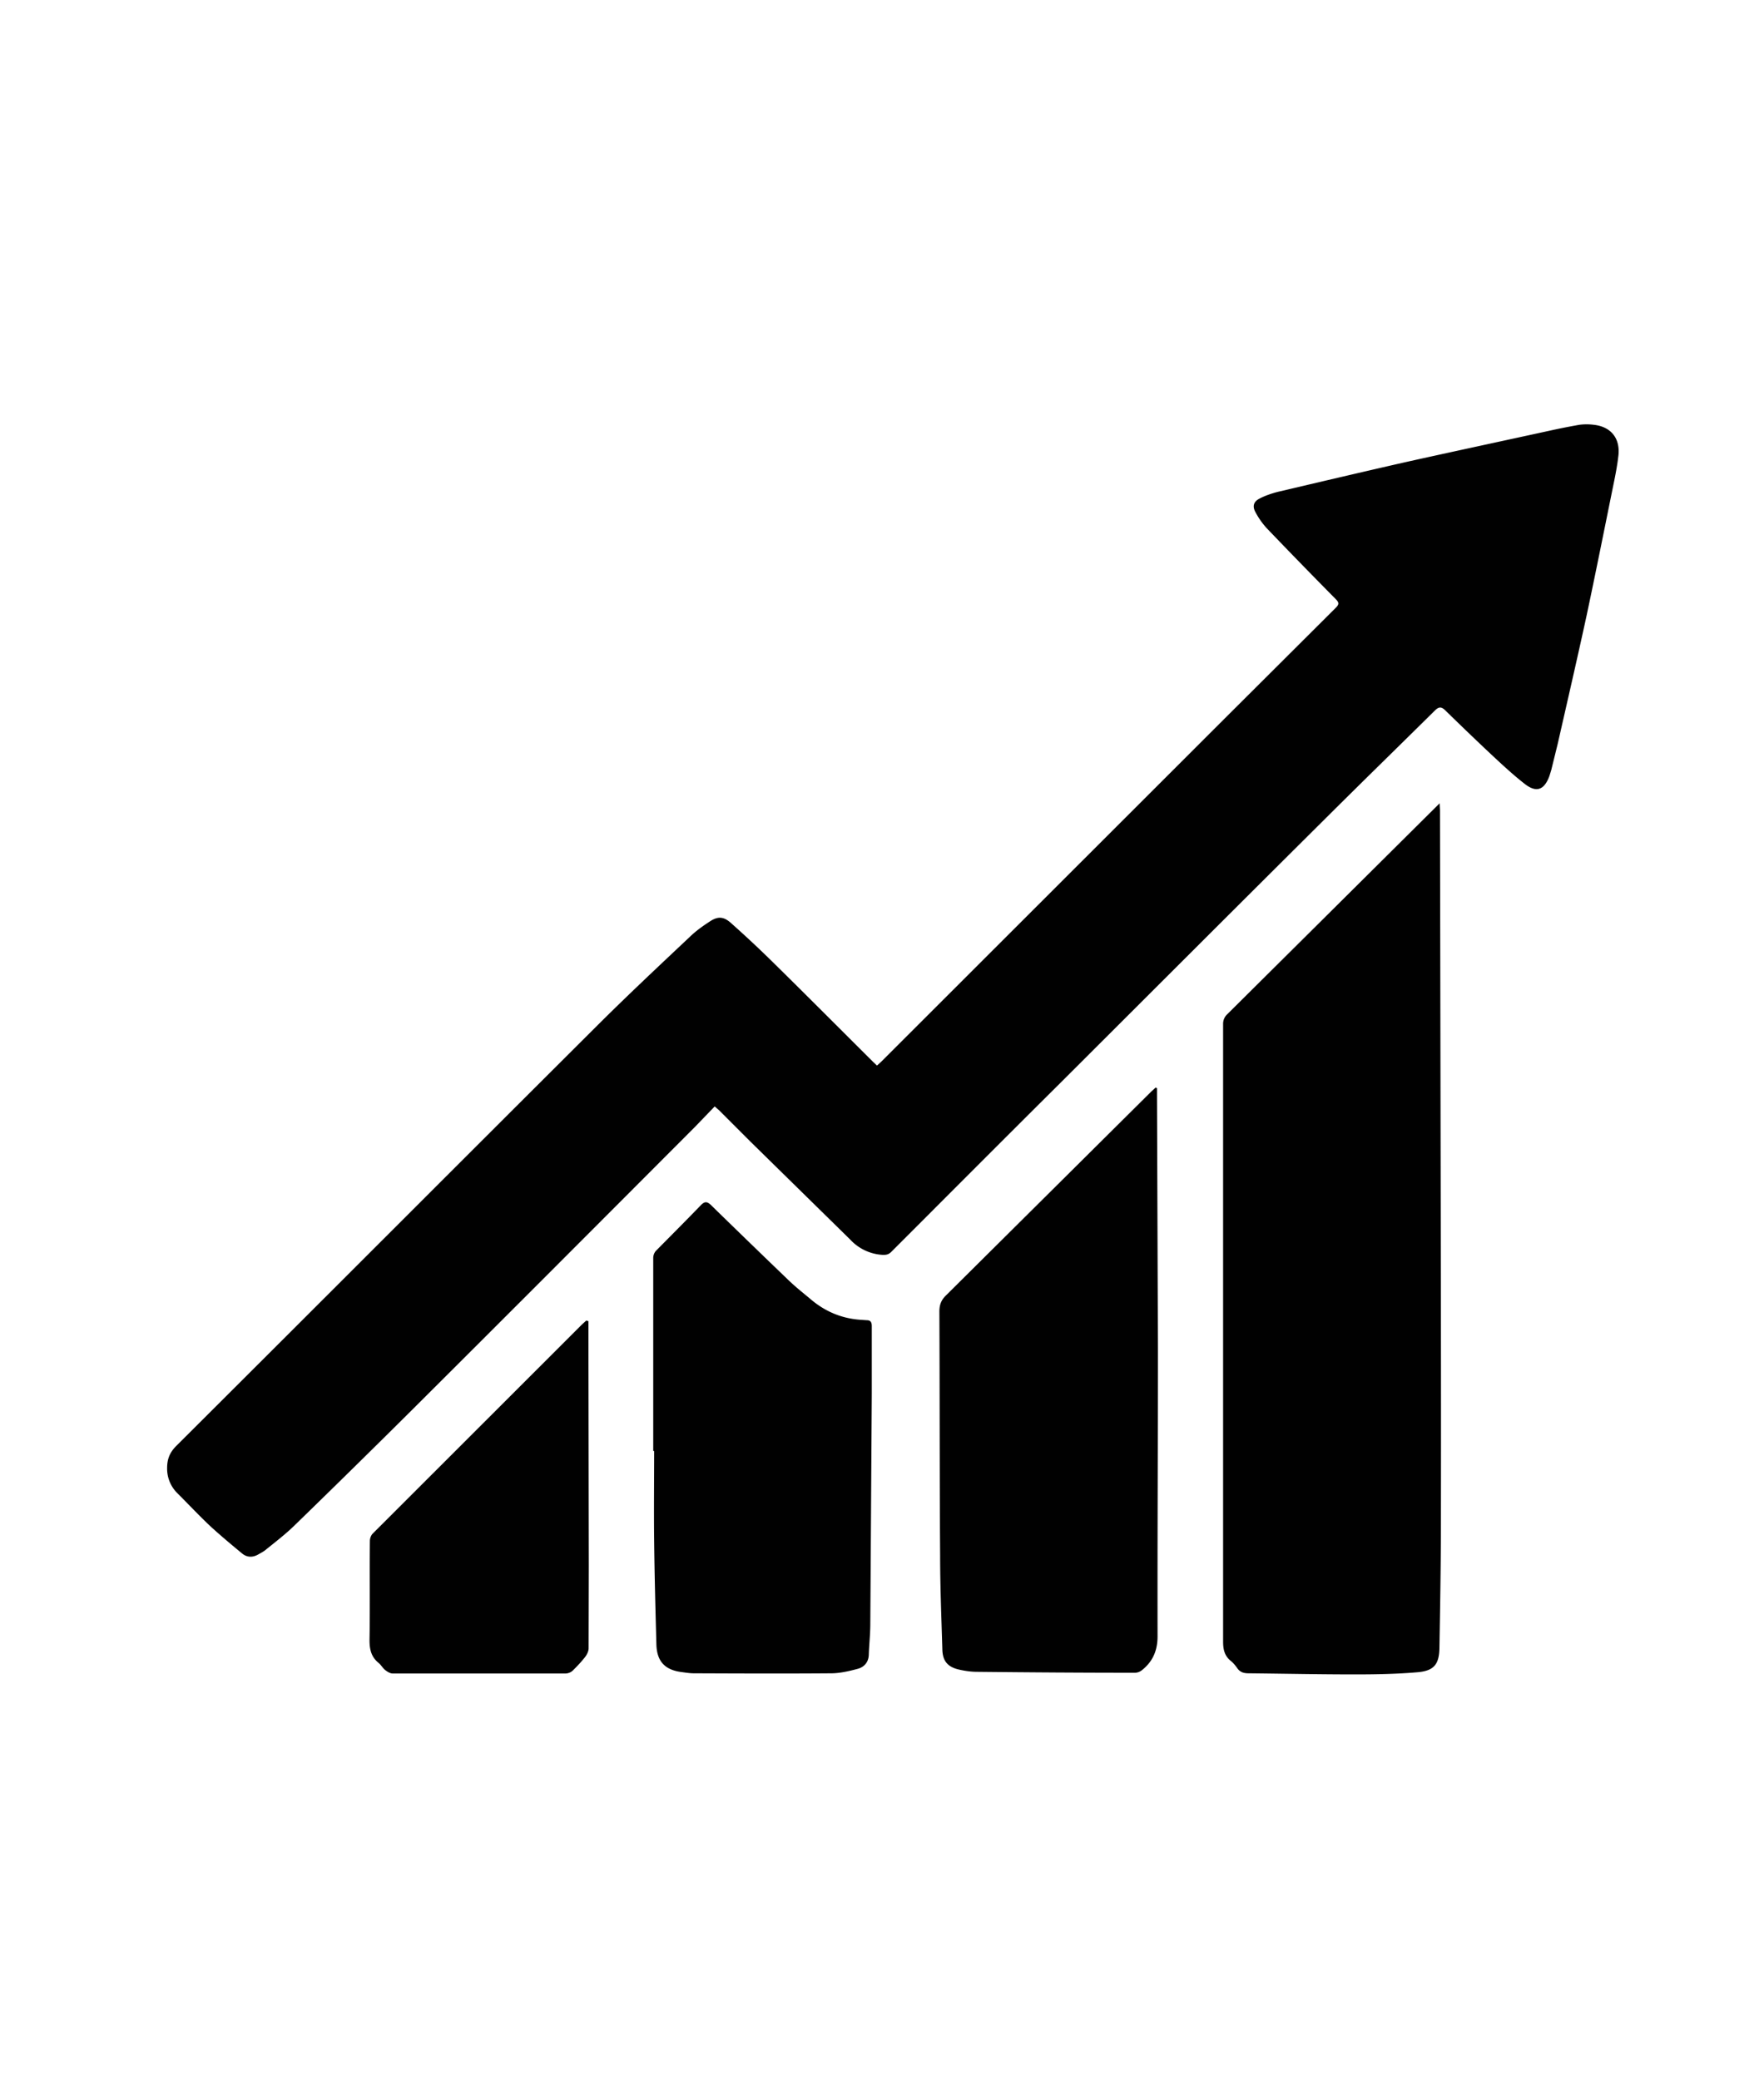
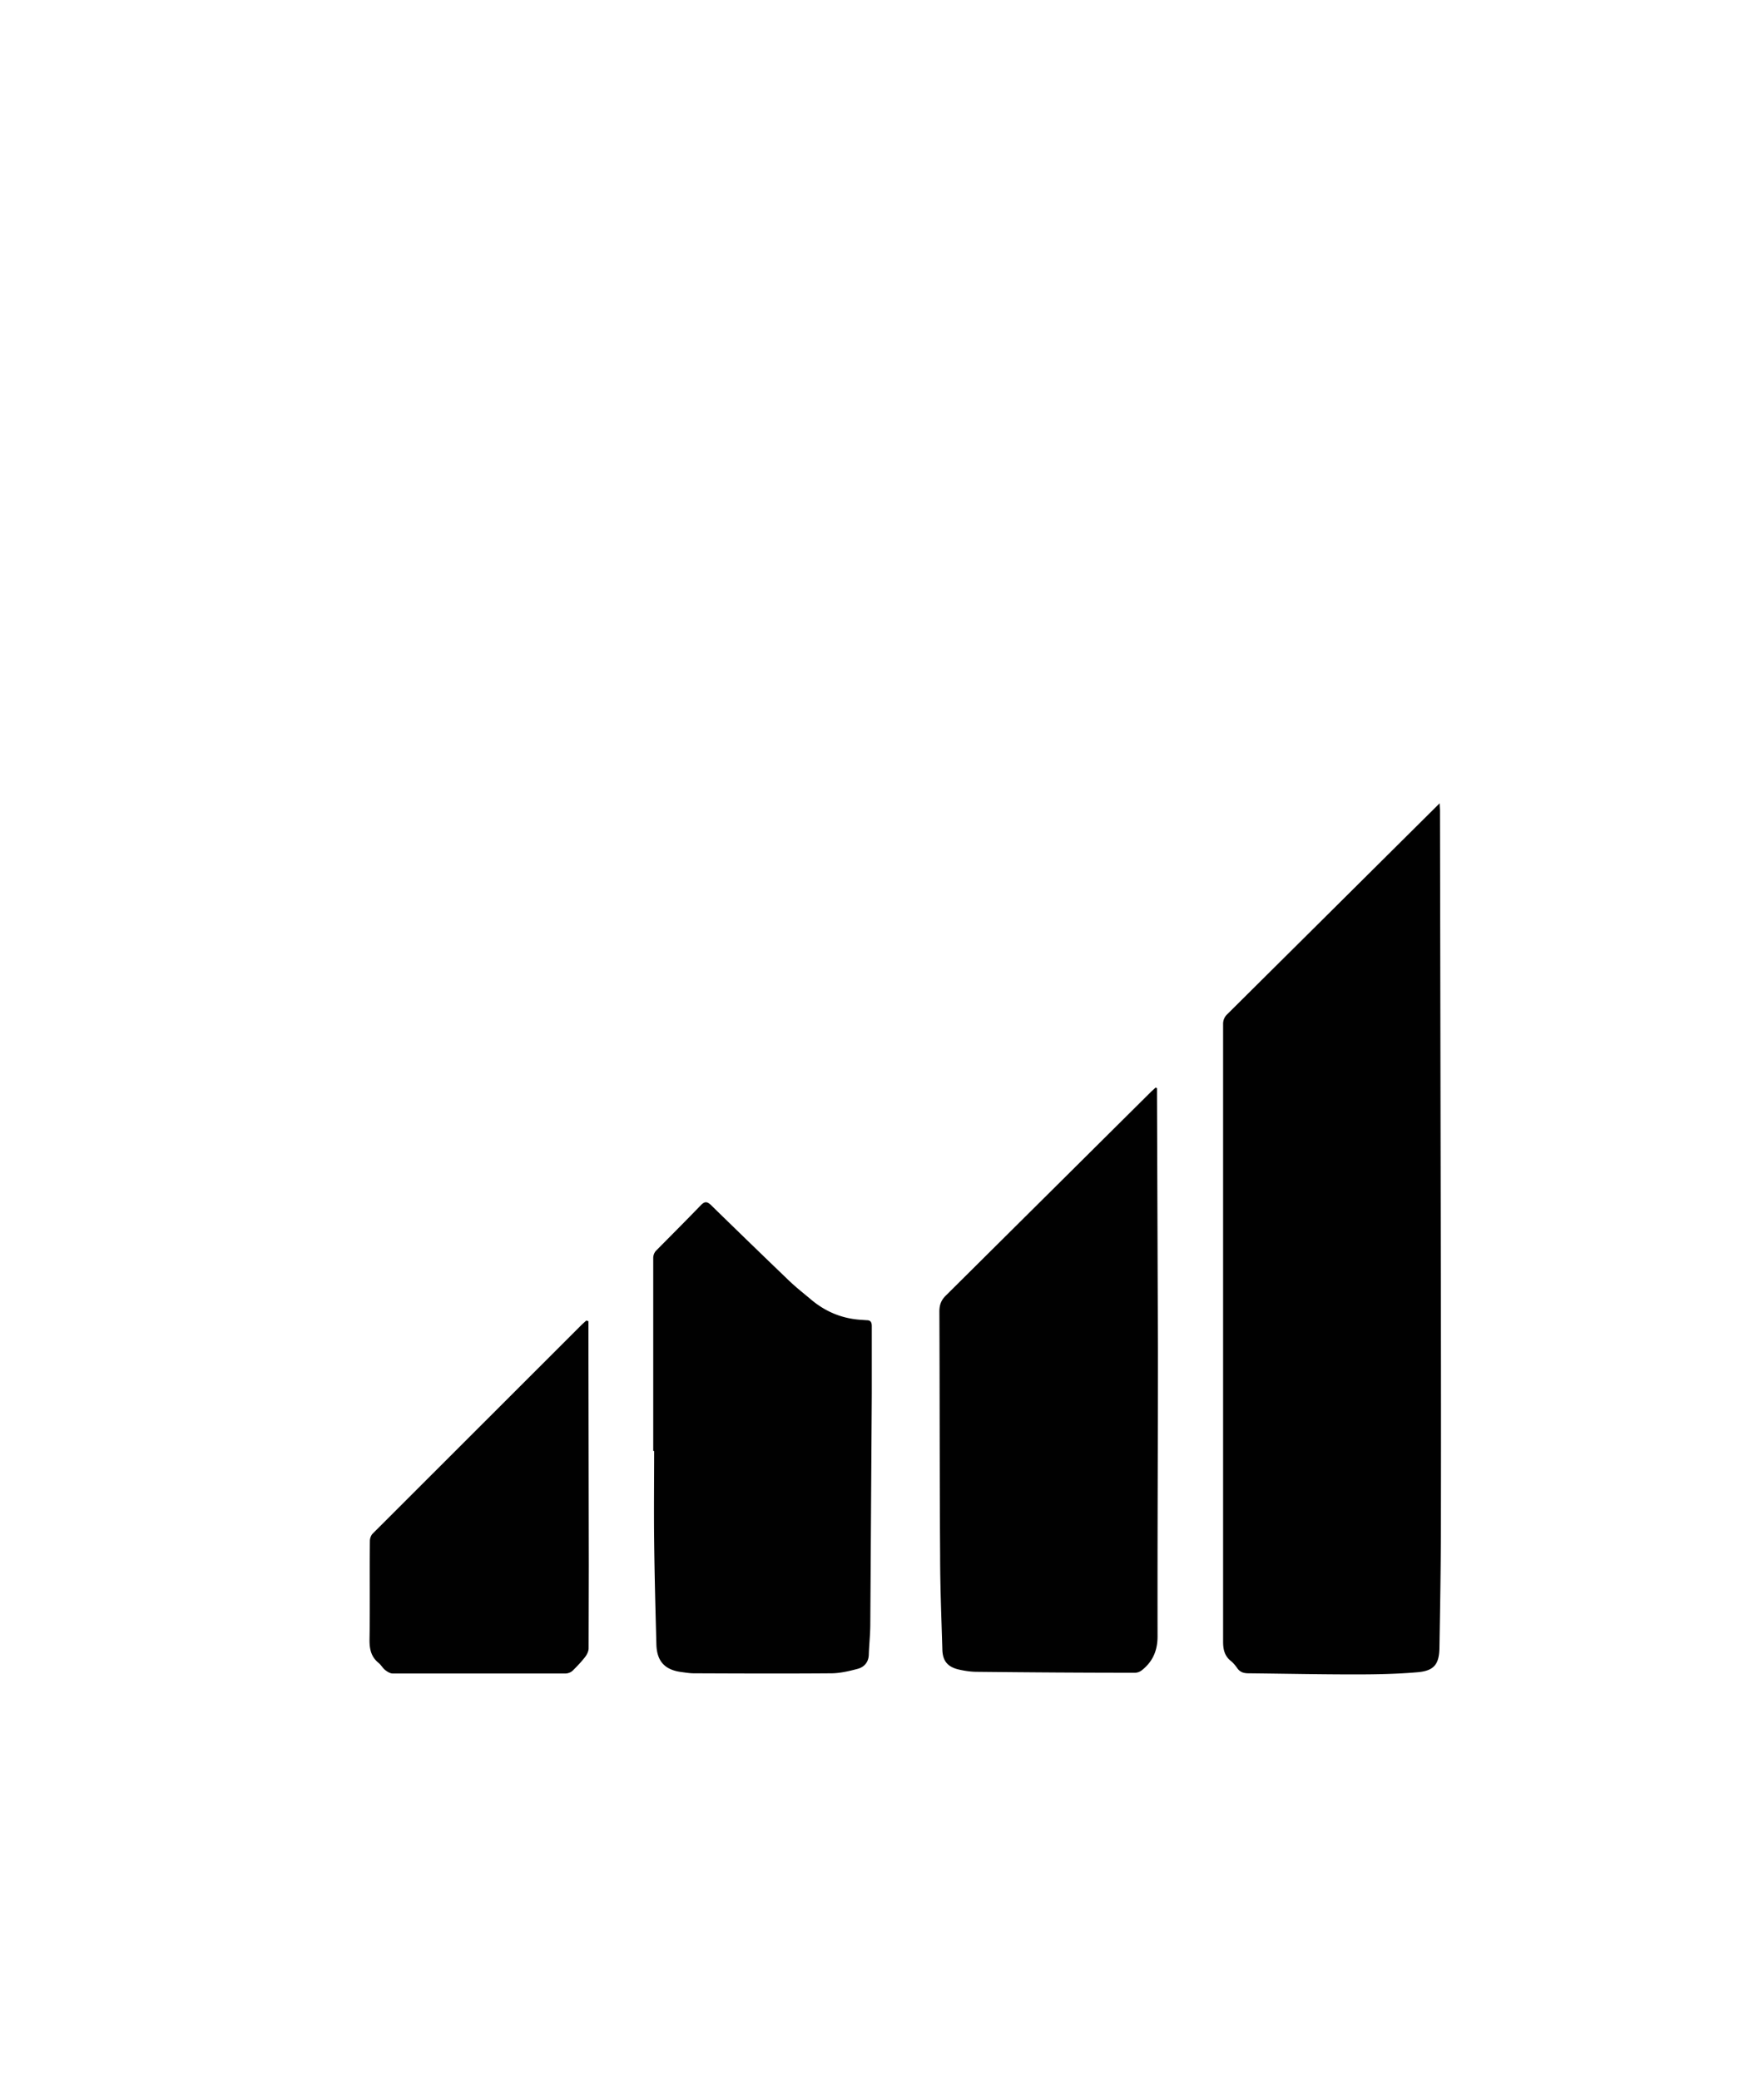
<svg xmlns="http://www.w3.org/2000/svg" viewBox="0 0 95 112" fill="none">
-   <path d="m38.49 59.57-1.07 1.11c-5.01 5.02-10.02 10.04-15.04 15.04a744.44 744.44 0 0 1-6.51 6.4c-.49.48-1.03.89-1.56 1.32-.12.1-.26.17-.4.25-.3.17-.6.17-.87-.05-.57-.47-1.13-.94-1.67-1.43-.62-.58-1.2-1.2-1.8-1.8a1.85 1.85 0 0 1-.57-1.37c0-.5.15-.85.5-1.2 7.53-7.5 15.03-15.02 22.56-22.52 1.66-1.66 3.38-3.27 5.1-4.89.31-.3.67-.56 1.04-.8.44-.3.75-.3 1.15.05.8.71 1.58 1.44 2.34 2.19 1.79 1.76 3.56 3.54 5.34 5.31l.2.19.24-.22 18.49-18.47 5.98-5.96c.18-.18.18-.28 0-.46a337.48 337.48 0 0 1-3.71-3.81 4.17 4.17 0 0 1-.62-.88c-.17-.31-.1-.56.21-.72.32-.17.66-.28 1-.37 2.3-.54 4.59-1.08 6.88-1.6 2.61-.58 5.23-1.14 7.84-1.71.5-.11 1.01-.21 1.52-.3a3 3 0 0 1 .77 0c.92.1 1.43.72 1.33 1.65-.06.53-.16 1.05-.27 1.58-.48 2.36-.95 4.72-1.45 7.07-.5 2.3-1.03 4.59-1.55 6.88l-.35 1.42-.1.32c-.28.75-.7.9-1.32.42-.64-.5-1.23-1.05-1.82-1.6a167.1 167.1 0 0 1-2.47-2.37c-.2-.19-.33-.2-.54 0-1.9 1.88-3.81 3.74-5.7 5.62-4.82 4.79-9.63 9.6-14.44 14.4-3.06 3.04-6.1 6.09-9.15 9.14-.15.15-.29.17-.49.16a2.57 2.57 0 0 1-1.72-.82l-5.36-5.26-1.7-1.7-.24-.21Z" fill="#010101" />
  <path d="m77.53 43.25.02.36.04 21.63c.01 5.52.02 11.04.01 16.56 0 2.31-.04 4.63-.08 6.95-.02.86-.3 1.2-1.15 1.28-1.13.1-2.27.12-3.41.12-1.9 0-3.8-.04-5.71-.06-.26 0-.46-.05-.62-.28-.1-.14-.21-.28-.35-.39-.33-.27-.41-.61-.41-1.04v-33.25a.7.7 0 0 1 .23-.53 33485.54 33485.54 0 0 0 11.43-11.35Zm-15.22 15.35v.37l.05 13.71c0 5.14-.03 10.28-.02 15.42 0 .77-.26 1.36-.84 1.82a.61.61 0 0 1-.37.14c-2.84 0-5.68-.02-8.52-.05-.32 0-.65-.05-.96-.12-.62-.14-.89-.47-.9-1.1-.05-1.69-.12-3.37-.12-5.05-.03-4.38-.02-8.76-.04-13.13 0-.36.1-.62.36-.87l11.06-10.98.22-.2c.03 0 .06.02.08.03Zm-27.13 19.53v-10.4a.6.6 0 0 1 .13-.37c.82-.83 1.65-1.66 2.46-2.5.19-.18.31-.17.5 0a683 683 0 0 0 4.16 4.03c.37.36.77.68 1.17 1.01.8.7 1.73 1.1 2.8 1.16l.28.02c.2 0 .27.1.27.32v3.64l-.08 12.38c0 .55-.06 1.09-.08 1.63 0 .42-.23.7-.6.8-.45.12-.92.23-1.38.24-2.48.02-4.96.01-7.44 0-.23 0-.46-.04-.69-.07-.88-.12-1.3-.58-1.33-1.47-.05-1.86-.1-3.72-.12-5.57-.02-1.62 0-3.24 0-4.86h-.05v.01Zm-3.49-7v.84l.02 12.33-.01 4.45c0 .15-.09.33-.18.45-.2.26-.43.5-.67.74a.6.6 0 0 1-.38.16h-9.32c-.14 0-.28-.09-.4-.18-.13-.1-.22-.27-.35-.38-.4-.32-.5-.72-.5-1.23.03-1.78 0-3.57.02-5.35 0-.13.06-.3.15-.39l11.26-11.25.24-.22.12.03Z" fill="#010101" />
</svg>